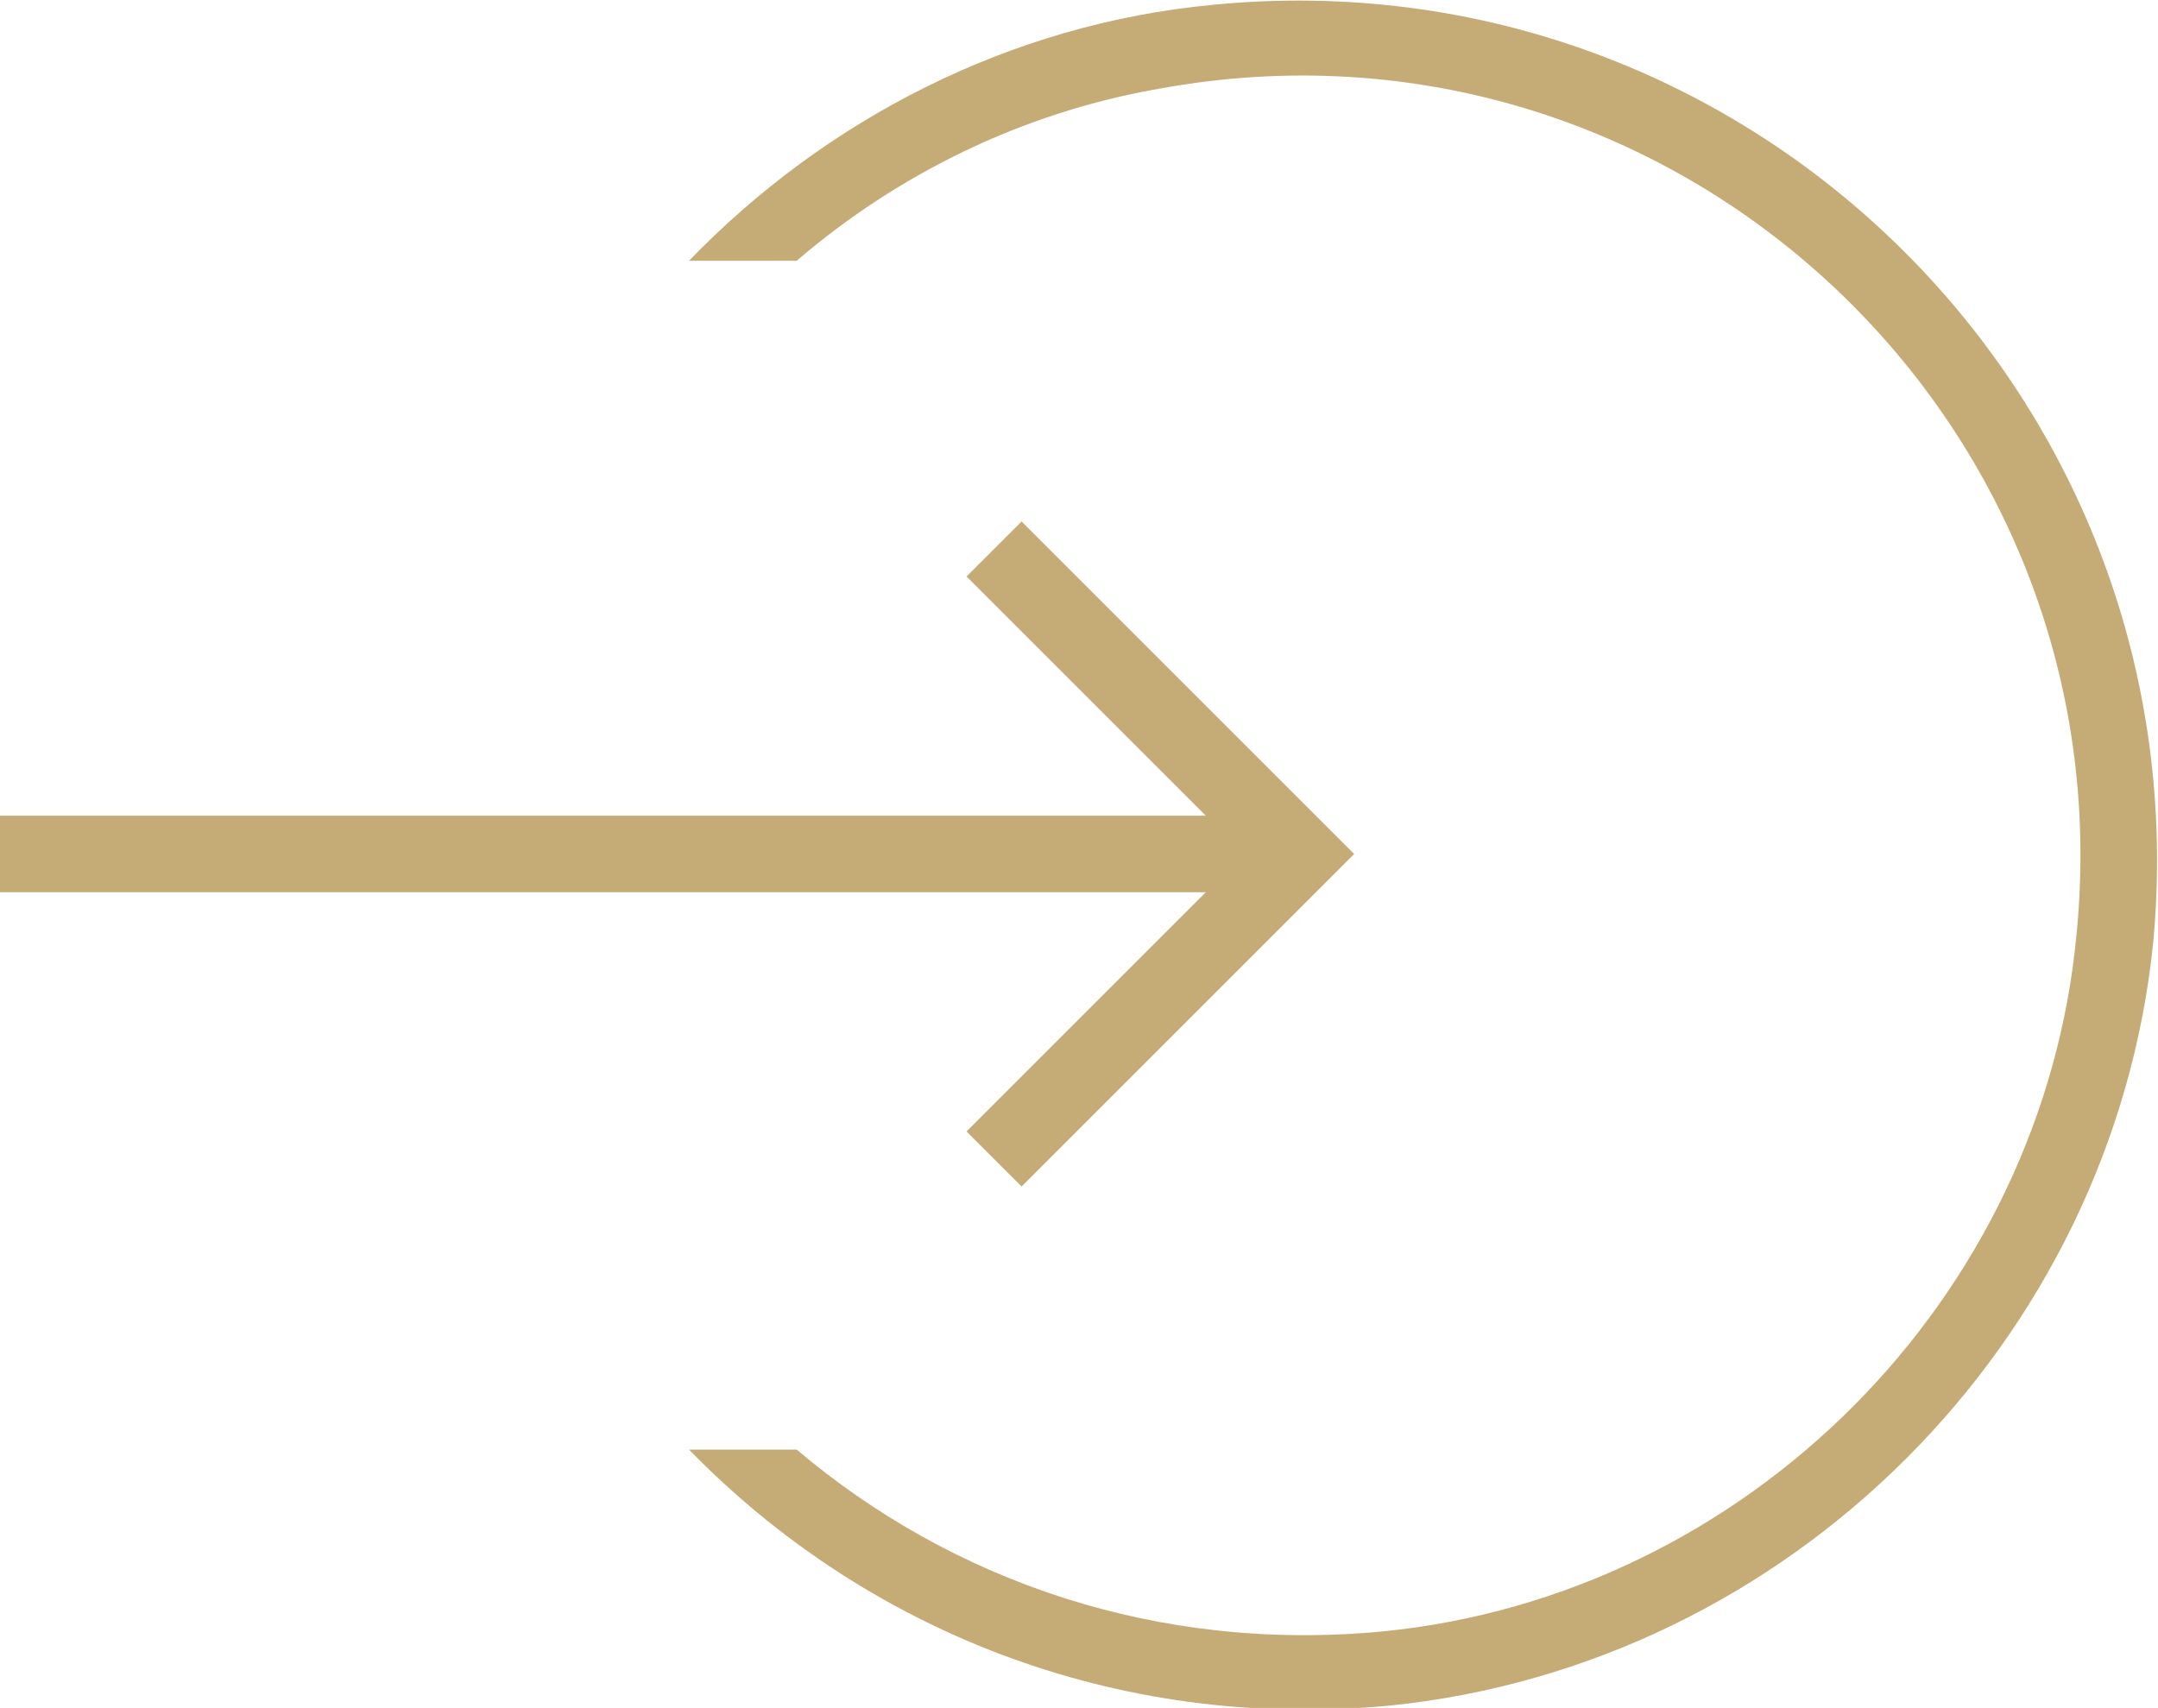
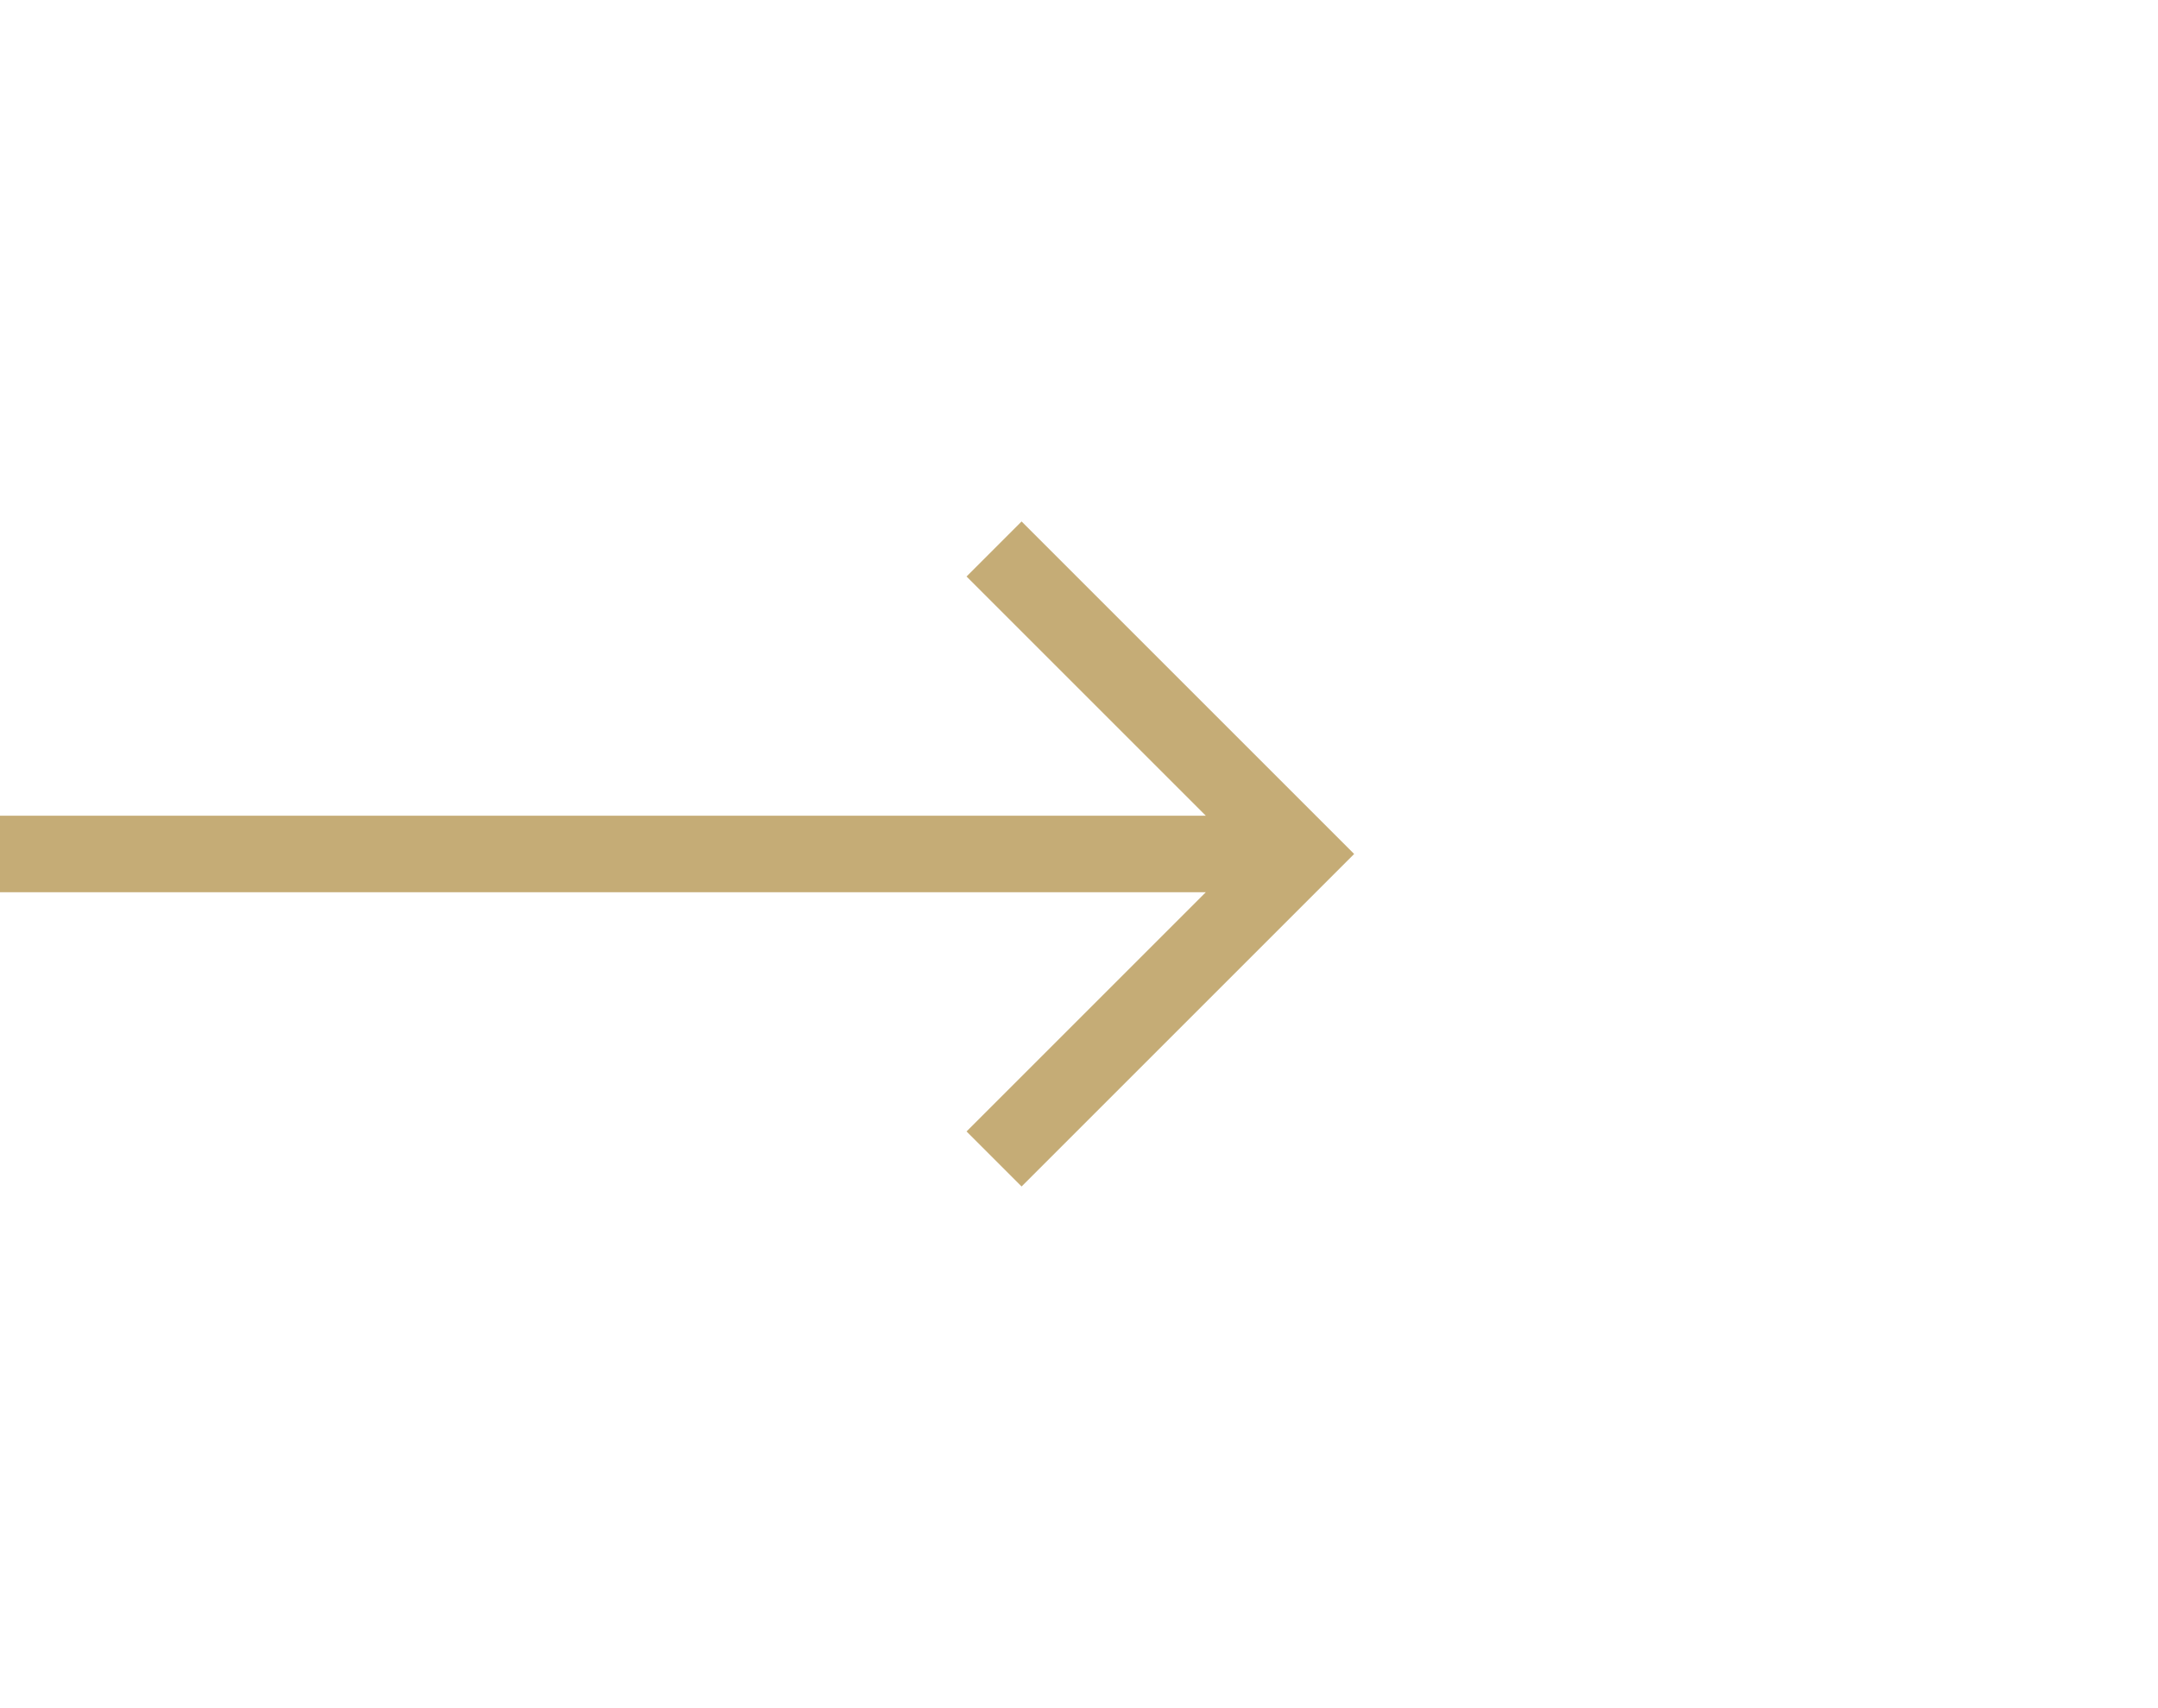
<svg xmlns="http://www.w3.org/2000/svg" version="1.1" id="Calque_1" x="0px" y="0px" viewBox="-260 349.8 90.2 71.4" style="enable-background:new -260 349.8 90.2 71.4;" xml:space="preserve">
  <style type="text/css">
	.st0{fill:#C5AC76;}
</style>
-   <path class="st0" d="M-209.3,350c-8.5,0.8-16.2,4.8-21.9,10.7h4.5c4.2-3.6,9.4-6.2,15.2-7.2c21.4-3.9,40.4,13.8,38.3,35.3  c-1.4,15.3-13.8,27.7-29,29.2c-9.4,0.9-18-2.1-24.5-7.6h-4.5c7.3,7.5,17.8,11.8,29.3,10.7c16.7-1.7,30.2-15.2,31.9-31.9  C-167.9,366.6-186.8,347.8-209.3,350z" />
  <polygon class="st0" points="-217.3,371.6 -219.6,373.9 -209.6,383.9 -260,383.9 -260,387.1 -209.6,387.1 -219.6,397.1   -217.3,399.4 -203.4,385.5 " />
</svg>